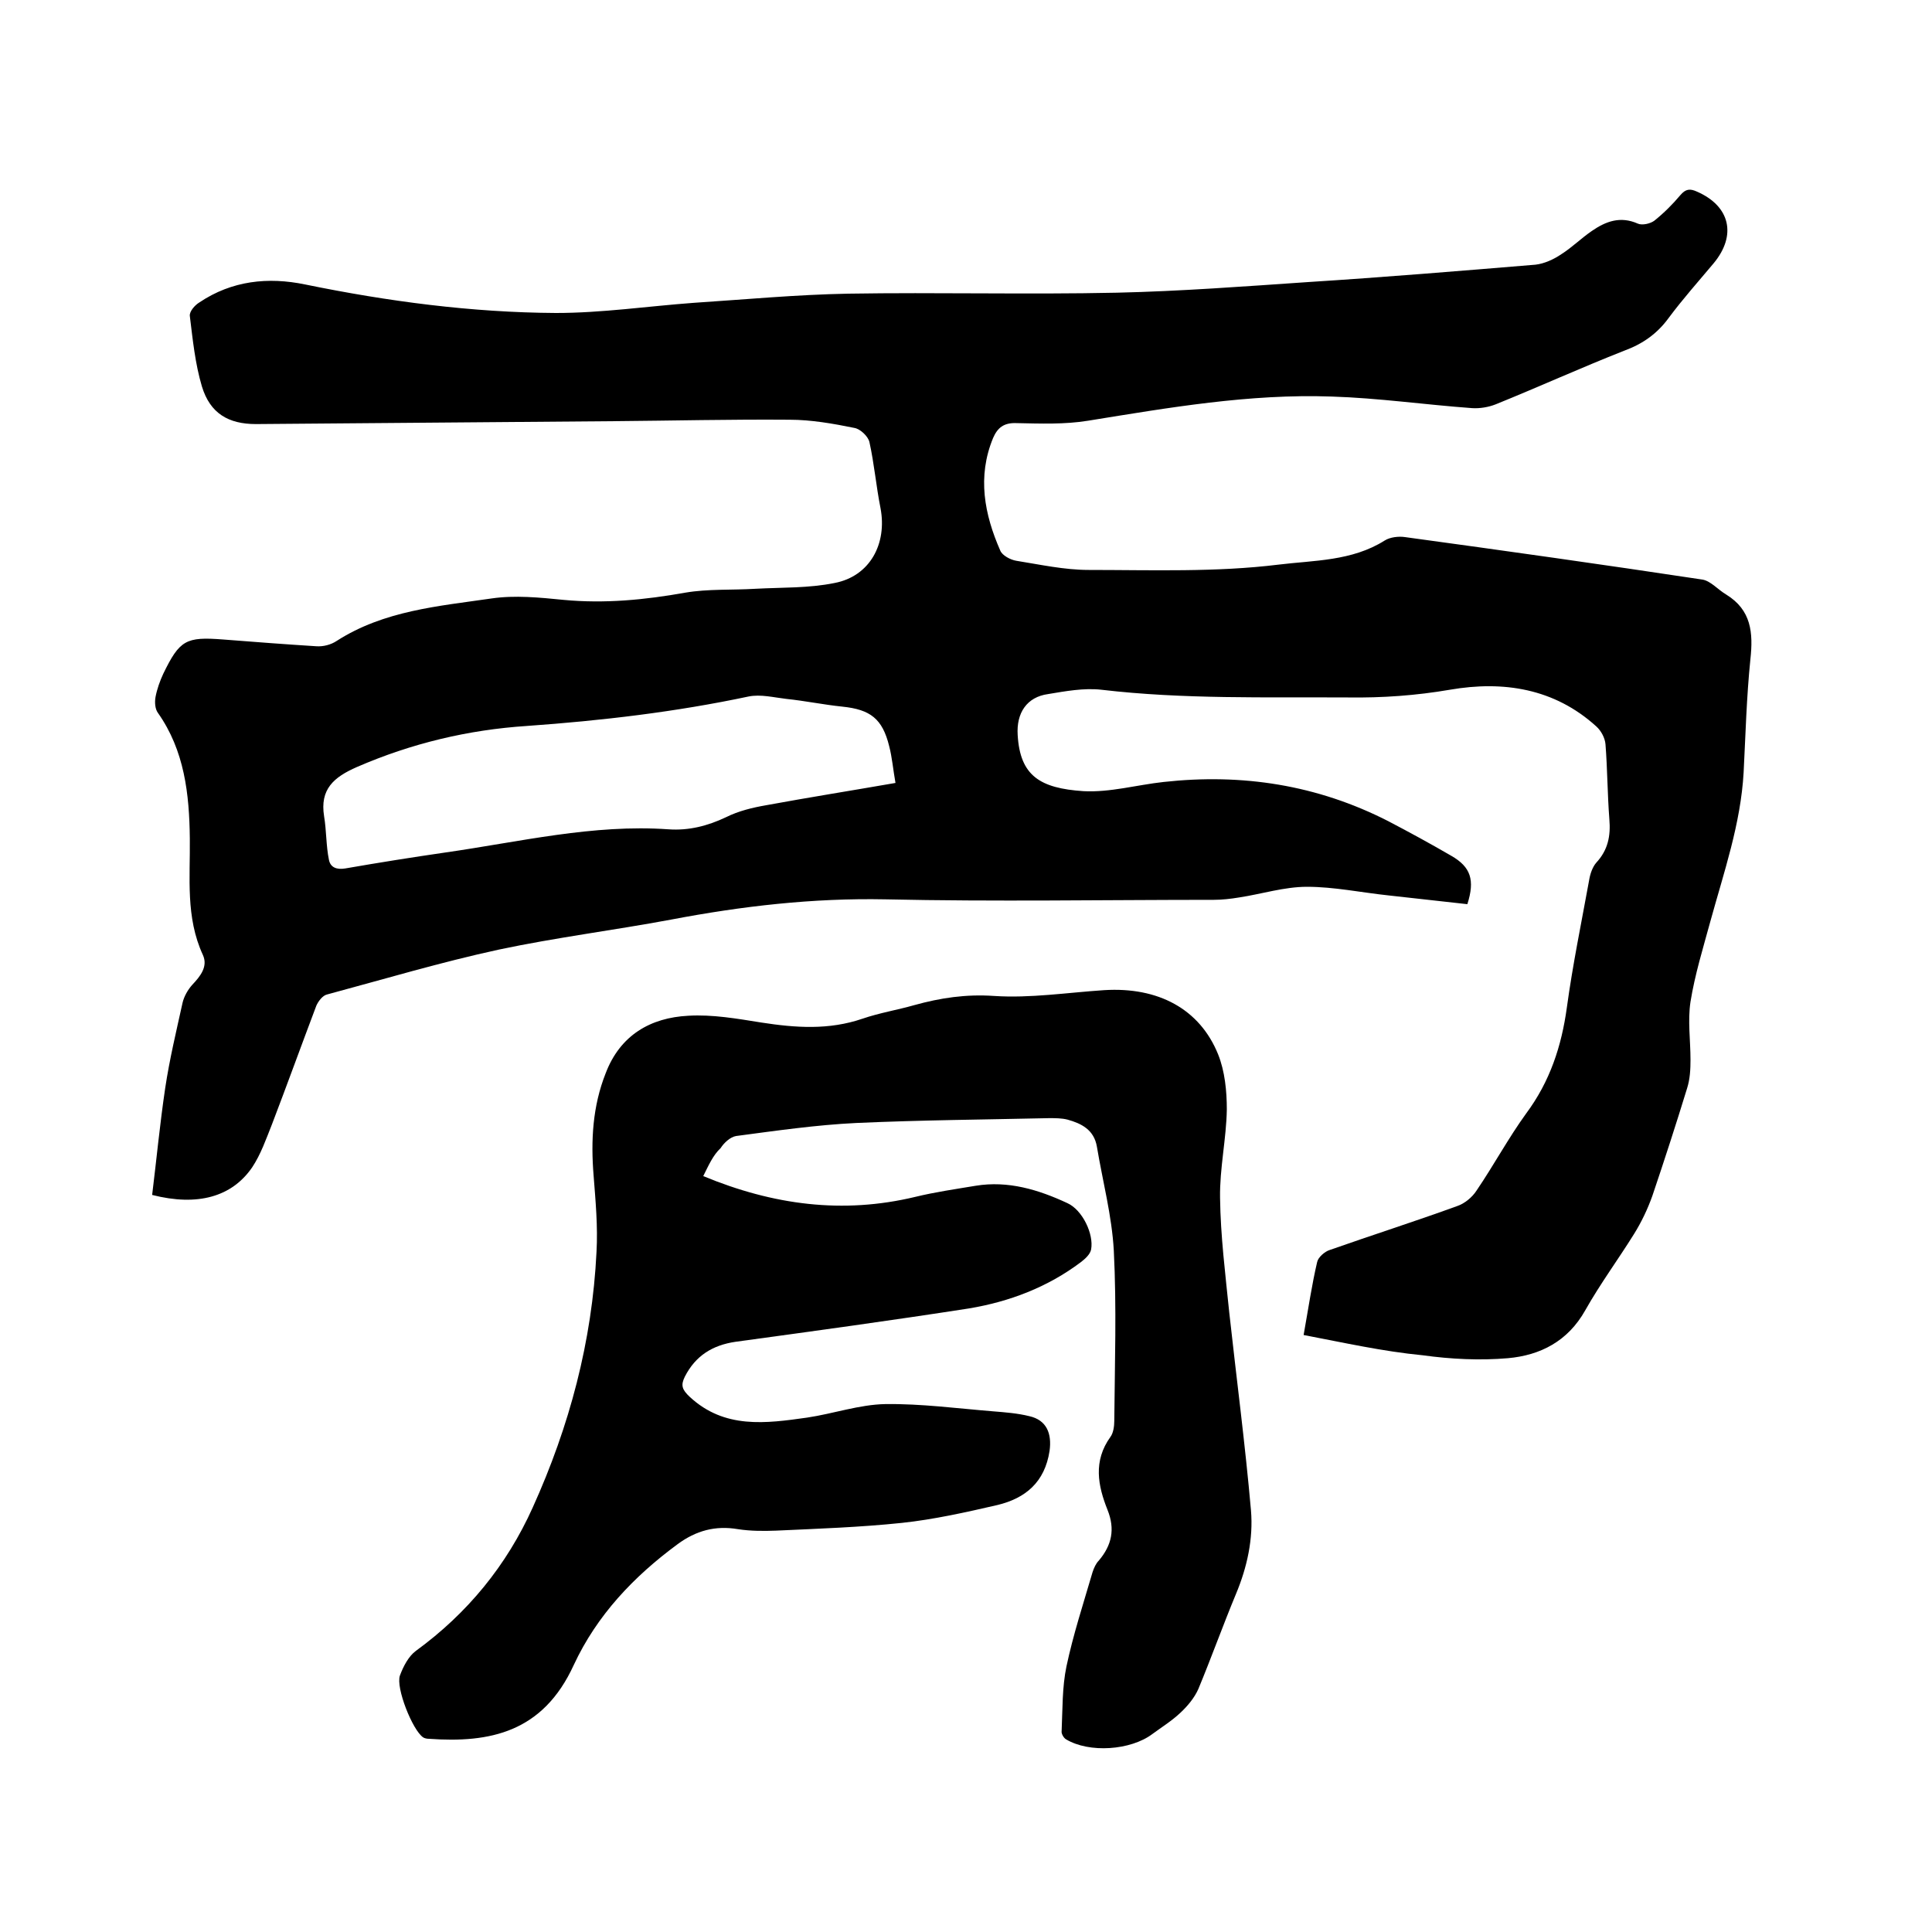
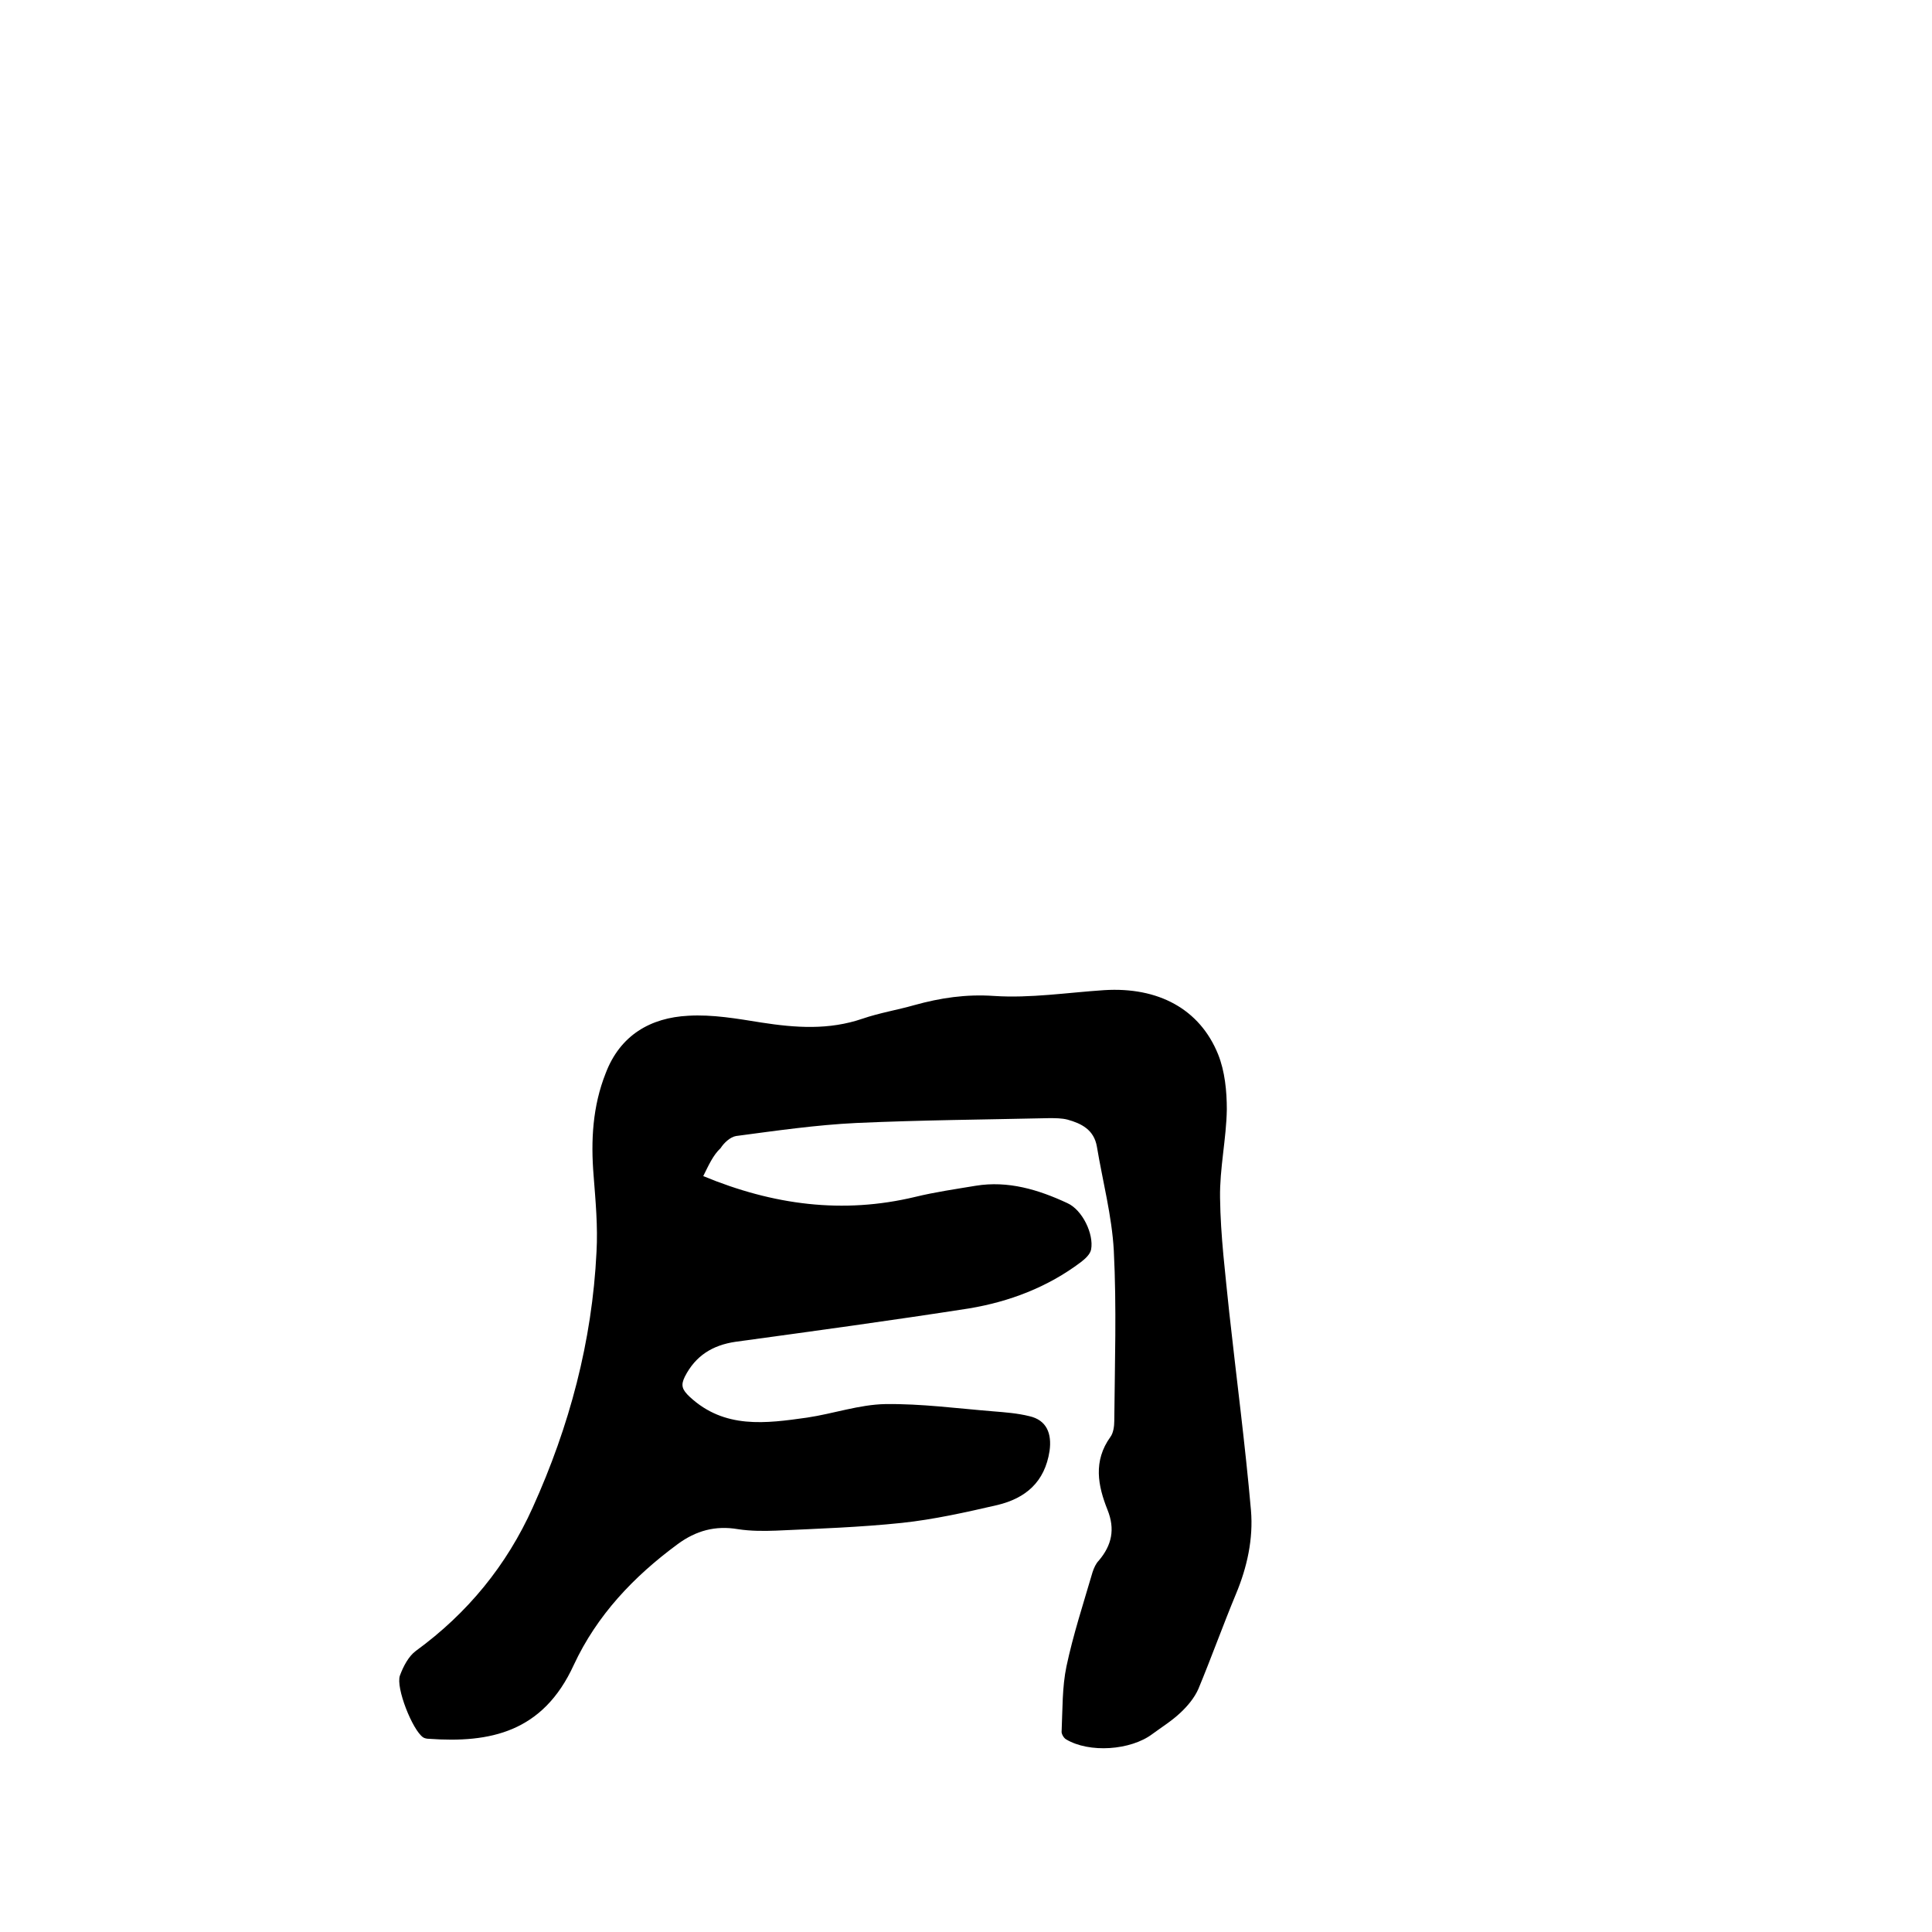
<svg xmlns="http://www.w3.org/2000/svg" enable-background="new 0 0 400 400" viewBox="0 0 400 400">
-   <path d="m269.9 276.4c1-5.6 1.7-10.4 2.8-15.1.2-1 1.6-2.2 2.6-2.5 8.8-3.1 17.6-5.9 26.4-9.1 1.5-.5 3.1-1.8 4-3.2 3.6-5.3 6.6-10.9 10.3-16 4.9-6.6 7.3-13.9 8.4-21.9 1.2-8.8 3-17.5 4.6-26.3.2-1.3.7-2.8 1.5-3.7 2.4-2.6 3-5.5 2.7-9-.4-5.2-.4-10.4-.8-15.5-.1-1.3-.9-2.8-1.9-3.7-8.7-7.9-19.3-9.5-30.3-7.6-7 1.2-14 1.7-21.1 1.6-17-.1-34.1.4-51.1-1.6-3.6-.4-7.4.3-11 .9-4.4.6-6.6 3.9-6.3 8.5.5 8.4 4.6 11 13.6 11.6 5.5.3 11.1-1.3 16.6-1.9 16.3-1.8 31.8.6 46.5 8.1 4.4 2.3 8.8 4.7 13.1 7.2 4 2.3 4.9 5 3.3 10-5.4-.6-10.8-1.2-16.2-1.8-5.7-.6-11.4-1.8-17-1.8-4.7 0-9.4 1.5-14 2.2-1.8.3-3.6.5-5.3.5-22.7 0-45.3.4-68-.1-15-.3-29.7 1.4-44.4 4.2-11.8 2.2-23.8 3.7-35.6 6.2-12 2.6-23.7 6.1-35.6 9.3-.9.2-1.8 1.4-2.2 2.3-3.1 8.2-6.1 16.5-9.2 24.6-1.2 3-2.3 6.2-4.1 8.9-4.2 6.1-11.3 8.1-20.7 5.7.9-7.3 1.6-14.7 2.7-22.1.9-6 2.3-11.8 3.6-17.7.3-1.3 1.1-2.7 2-3.7 1.7-1.8 3.3-3.8 2.2-6.2-3.6-7.8-2.6-16-2.7-24.1-.1-9.2-1.1-18.2-6.6-26-.6-.8-.7-2.2-.5-3.3.3-1.6.9-3.3 1.6-4.8 3.4-7 4.7-7.7 12.4-7.1 6.4.5 12.9 1 19.3 1.4 1.4.1 3-.3 4.2-1.1 9.8-6.3 21.1-7.2 32.1-8.8 4.8-.7 9.9-.2 14.9.3 8.5.8 16.8 0 25.2-1.5 4.7-.8 9.6-.5 14.5-.8 5.5-.3 11-.1 16.4-1.2 7.3-1.4 10.9-8.1 9.5-15.5-.9-4.5-1.3-9.2-2.3-13.7-.3-1.2-1.9-2.7-3.1-2.9-4.4-.9-9-1.7-13.4-1.7-12.2-.1-24.3.2-36.5.3-24.7.2-49.3.4-74 .6-5.7 0-9.5-2.2-11.2-7.8-1.4-4.7-1.9-9.7-2.5-14.6-.1-.9 1-2.2 2-2.8 6.7-4.5 14.2-5.3 21.9-3.7 17.1 3.5 34.4 5.8 51.9 5.9 9.5 0 19-1.4 28.5-2.1 10.7-.7 21.3-1.7 32-1.9 18.5-.3 37.1.2 55.6-.2 13.2-.3 26.4-1.3 39.6-2.2 15.7-1 31.4-2.3 47.1-3.6 1.8-.2 3.8-1.1 5.4-2.2 2.2-1.4 4.1-3.3 6.3-4.8 2.9-2 5.9-3.1 9.5-1.5.9.4 2.6 0 3.4-.6 2-1.6 3.8-3.4 5.4-5.3 1.1-1.3 2-1.4 3.5-.7 6.8 3 8.2 9 3.4 14.8-3.1 3.7-6.4 7.4-9.3 11.3-2.4 3.3-5.4 5.4-9.2 6.8-8.9 3.5-17.7 7.5-26.6 11.1-1.5.6-3.3.9-4.9.8-9.7-.7-19.4-2.1-29.1-2.4-17-.6-33.7 2.3-50.4 5-4.9.8-9.9.6-14.9.5-2.6-.1-3.9 1-4.8 3.1-3.3 8-1.8 15.8 1.5 23.3.4 1 2.1 1.9 3.3 2.1 5 .8 10 1.9 15 1.9 13.1 0 26.3.5 39.3-1.1 7.3-.9 15.2-.7 22-5 1.1-.7 2.9-.9 4.2-.7 20.5 2.8 41.1 5.7 61.6 8.8 1.7.3 3.2 2.1 4.9 3.1 5.2 3.2 5.6 7.9 5 13.4-.8 7.8-1 15.6-1.4 23.4-.6 10.7-4.1 20.7-6.9 30.9-1.5 5.5-3.2 11-4.1 16.6-.6 3.9 0 8 0 12 0 2-.1 4-.7 5.9-2.3 7.5-4.7 14.9-7.2 22.3-1 2.8-2.3 5.5-3.8 7.9-3.3 5.3-7 10.3-10.1 15.8-3.6 6.4-9.3 9.3-16 9.9-5.8.5-11.8.2-17.6-.6-8.3-.8-16.3-2.6-24.7-4.2zm-84.5-114.3c-.5-2.8-.7-5.3-1.3-7.6-1.4-5.7-3.9-7.6-9.7-8.2-3.9-.4-7.7-1.2-11.6-1.6-2.6-.3-5.3-1-7.8-.5-15.1 3.2-30.4 5-45.9 6.1-12.2.8-23.9 3.6-35.2 8.5-4.8 2.1-7.7 4.6-6.8 10.2.5 3 .4 6.1 1 9 .3 1.6 1.6 2.1 3.4 1.8 6.9-1.2 13.8-2.3 20.7-3.3 15.4-2.2 30.6-5.9 46.2-4.8 4.2.3 8.1-.7 11.9-2.5 2.6-1.3 5.5-2 8.4-2.5 8.7-1.6 17.5-3 26.7-4.6z" />
  <path d="m145.6 243.5c14.5 6 28.9 7.9 43.9 4.3 4.1-1 8.3-1.6 12.5-2.3 6.7-1.1 13 .8 19 3.6 3.1 1.4 5.5 6.4 4.9 9.6-.2 1-1.2 1.9-2.1 2.6-6.9 5.2-14.8 8.2-23.2 9.6-16.1 2.5-32.2 4.7-48.3 6.9-4.8.7-8.3 2.9-10.5 7.2-.9 1.8-.6 2.7 1 4.2 7.2 6.7 15.8 5.5 24.3 4.3 5.4-.8 10.8-2.7 16.2-2.8 7.4-.1 14.9.9 22.3 1.5 2.5.2 5.1.4 7.5 1 3.6.8 4.7 3.6 4.2 7.2-1 6.5-5 9.8-10.8 11.2-6.5 1.5-13.2 3-19.8 3.7-8.6.9-17.3 1.2-26 1.6-2.6.1-5.3.1-7.9-.3-4.7-.8-8.7.3-12.5 3.1-9.1 6.7-16.7 14.7-21.5 25-6.4 14-17.4 16.2-30 15.3-.4 0-.9-.1-1.2-.3-2.2-1.5-5.7-10.3-4.8-12.8.7-1.9 1.8-4 3.3-5.1 10.7-7.8 18.8-17.7 24.2-29.7 7.6-16.8 12.3-34.4 13.2-52.9.3-5.3-.2-10.6-.6-15.8-.6-7.3-.2-14.4 2.5-21.2 3-7.9 9.3-11.5 17.1-11.9 5-.3 10.1.6 15.1 1.4 7.1 1.1 14 1.6 21-.8 3.5-1.2 7.2-1.8 10.7-2.8 5.4-1.5 10.7-2.3 16.5-1.9 7.5.5 15.2-.7 22.8-1.2 11.2-.7 19.8 3.9 23.6 13.3 1.4 3.5 1.8 7.6 1.8 11.4-.1 6.1-1.5 12.2-1.4 18.3.1 7.9 1.1 15.8 1.9 23.7 1.5 13.7 3.3 27.3 4.5 41 .5 5.9-.8 11.8-3.1 17.3-2.7 6.5-5.1 13.2-7.8 19.7-.8 1.8-2.2 3.5-3.7 4.9-1.8 1.7-3.9 3-5.8 4.4-4.5 3.4-13.1 4-17.9 1.1-.5-.3-1-1.2-.9-1.7.2-4.5.1-9.1 1-13.4 1.4-6.6 3.5-13 5.4-19.5.3-.9.7-1.8 1.3-2.4 2.7-3.2 3.4-6.5 1.8-10.5-2-5-3-10.1.6-15.1.6-.8.8-2.2.8-3.3.1-11.8.5-23.5-.1-35.3-.4-7.2-2.3-14.3-3.5-21.5-.6-3.5-3.2-4.8-6.1-5.6-1.2-.3-2.5-.3-3.8-.3-13.3.3-26.6.4-39.9 1-8.3.4-16.6 1.6-24.9 2.7-1.2.2-2.5 1.4-3.2 2.5-1.6 1.5-2.5 3.6-3.6 5.8z" />
</svg>